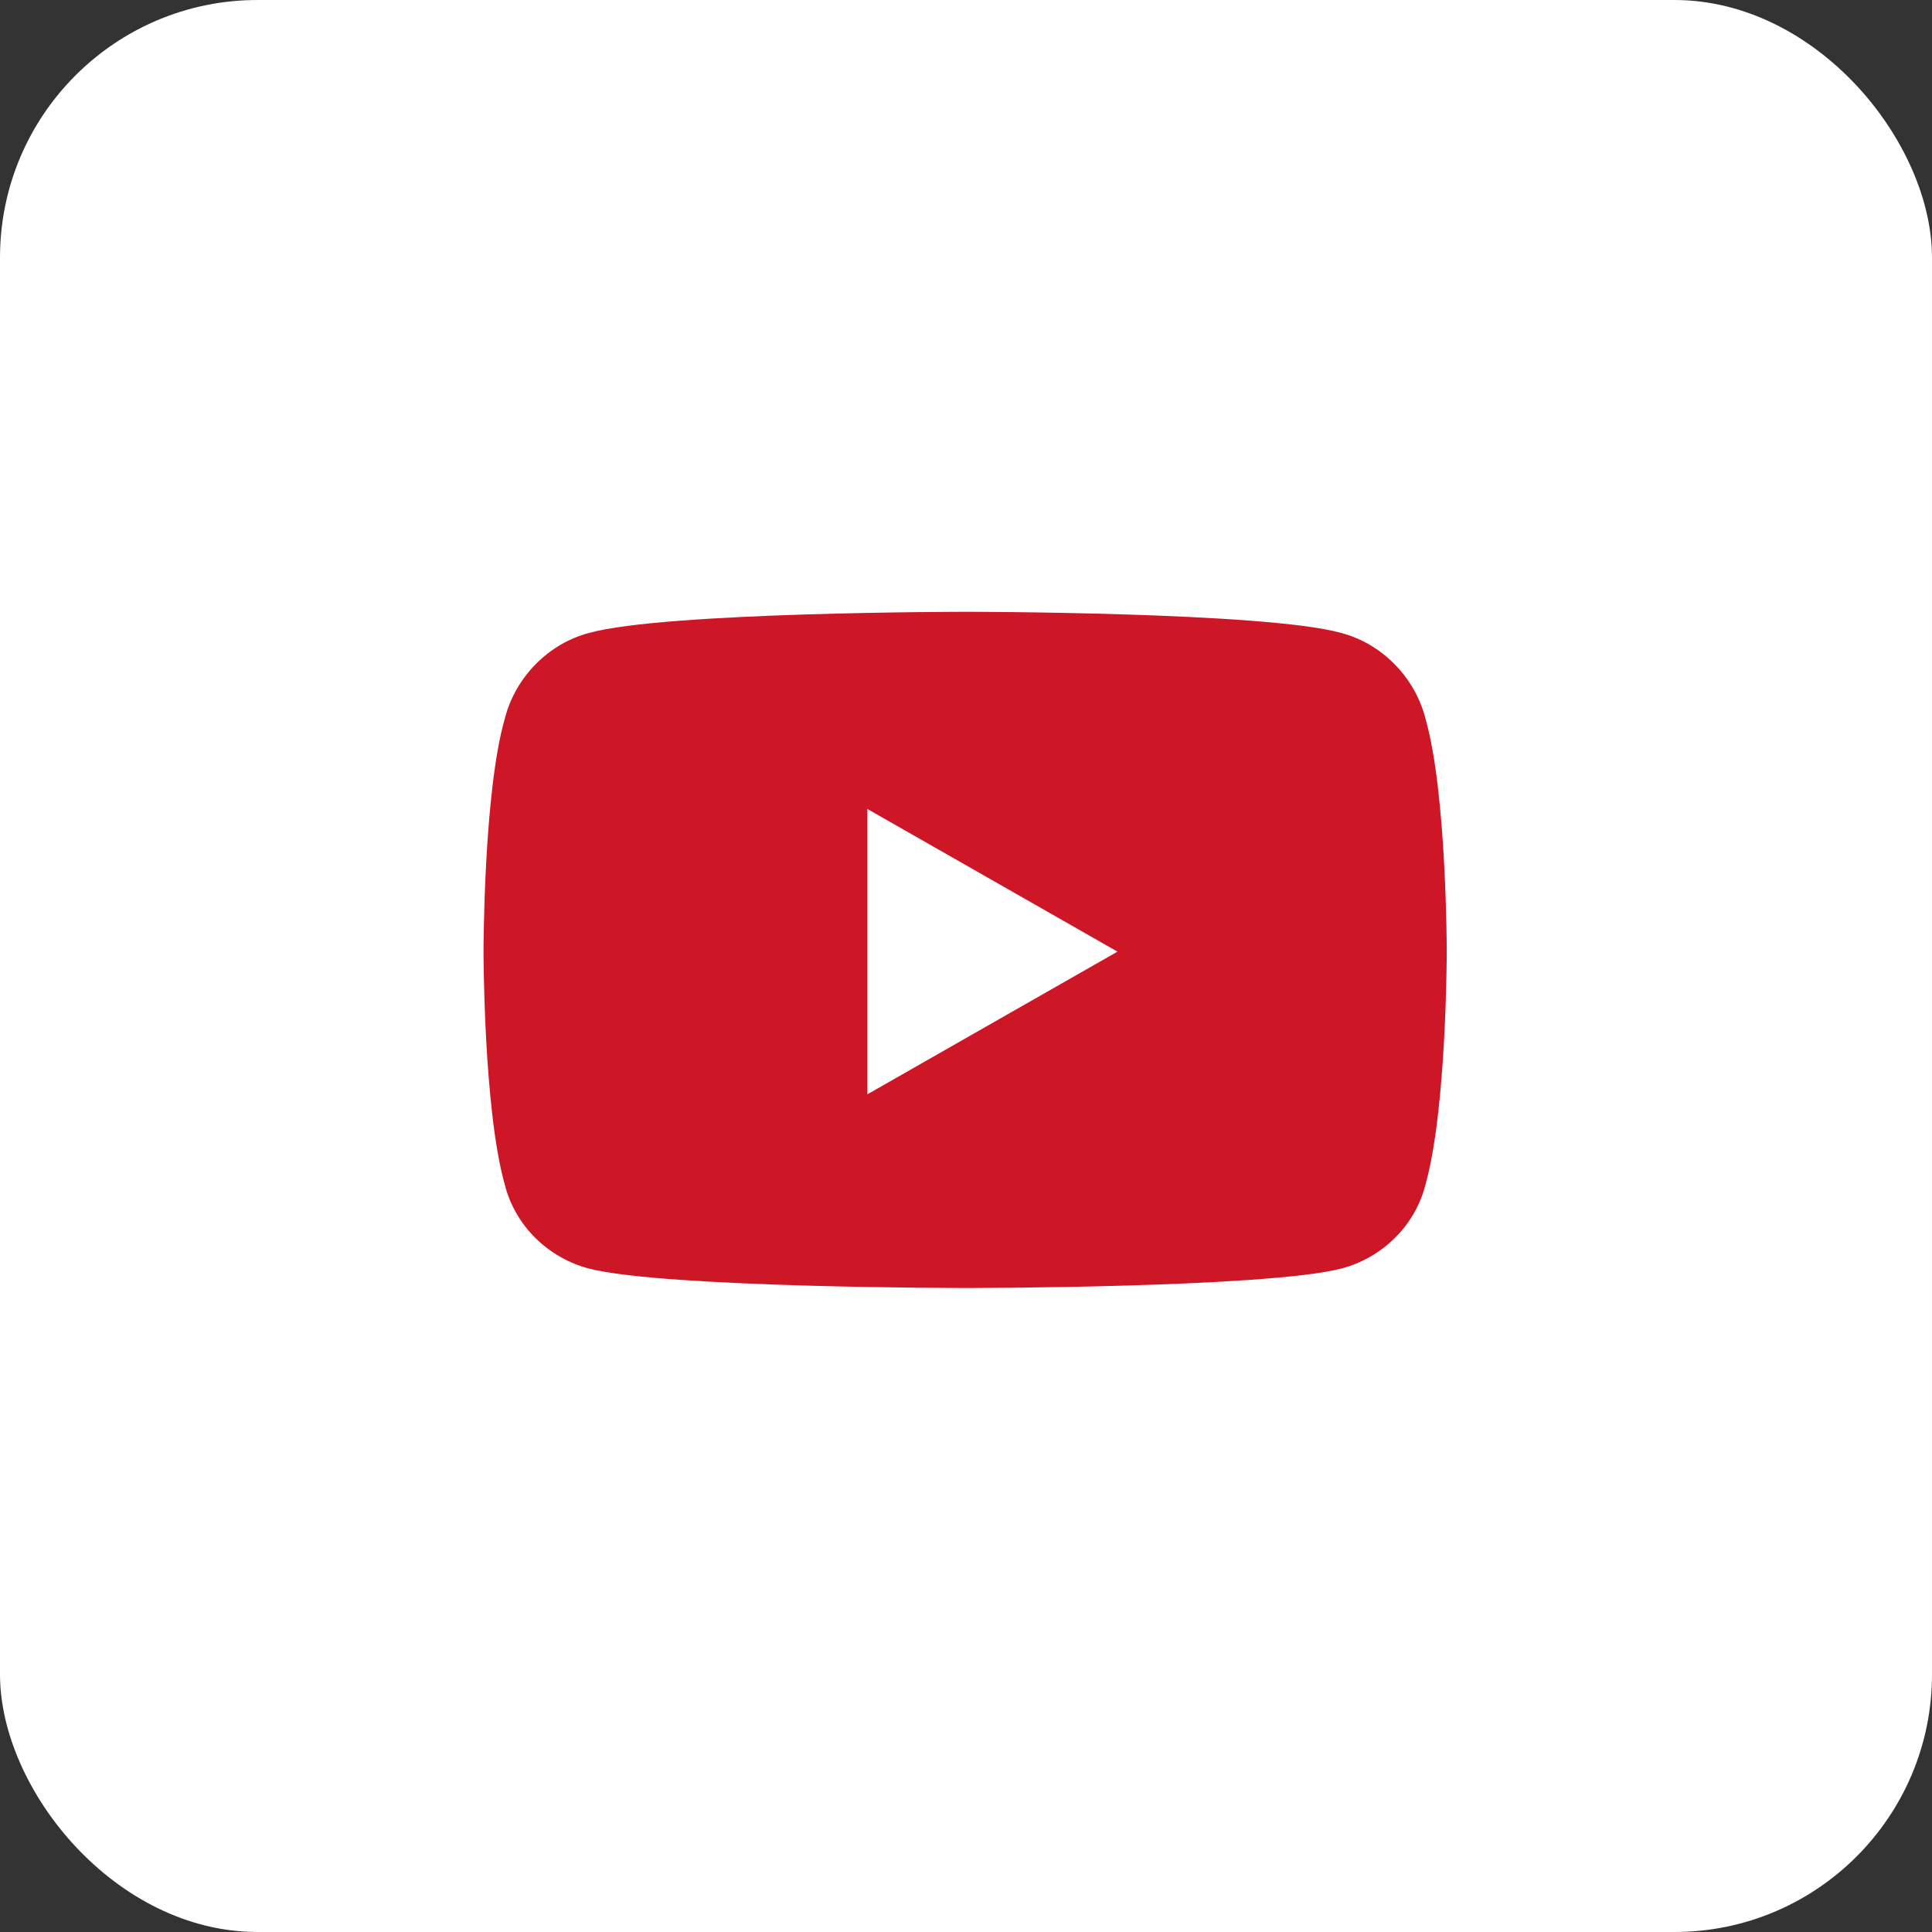
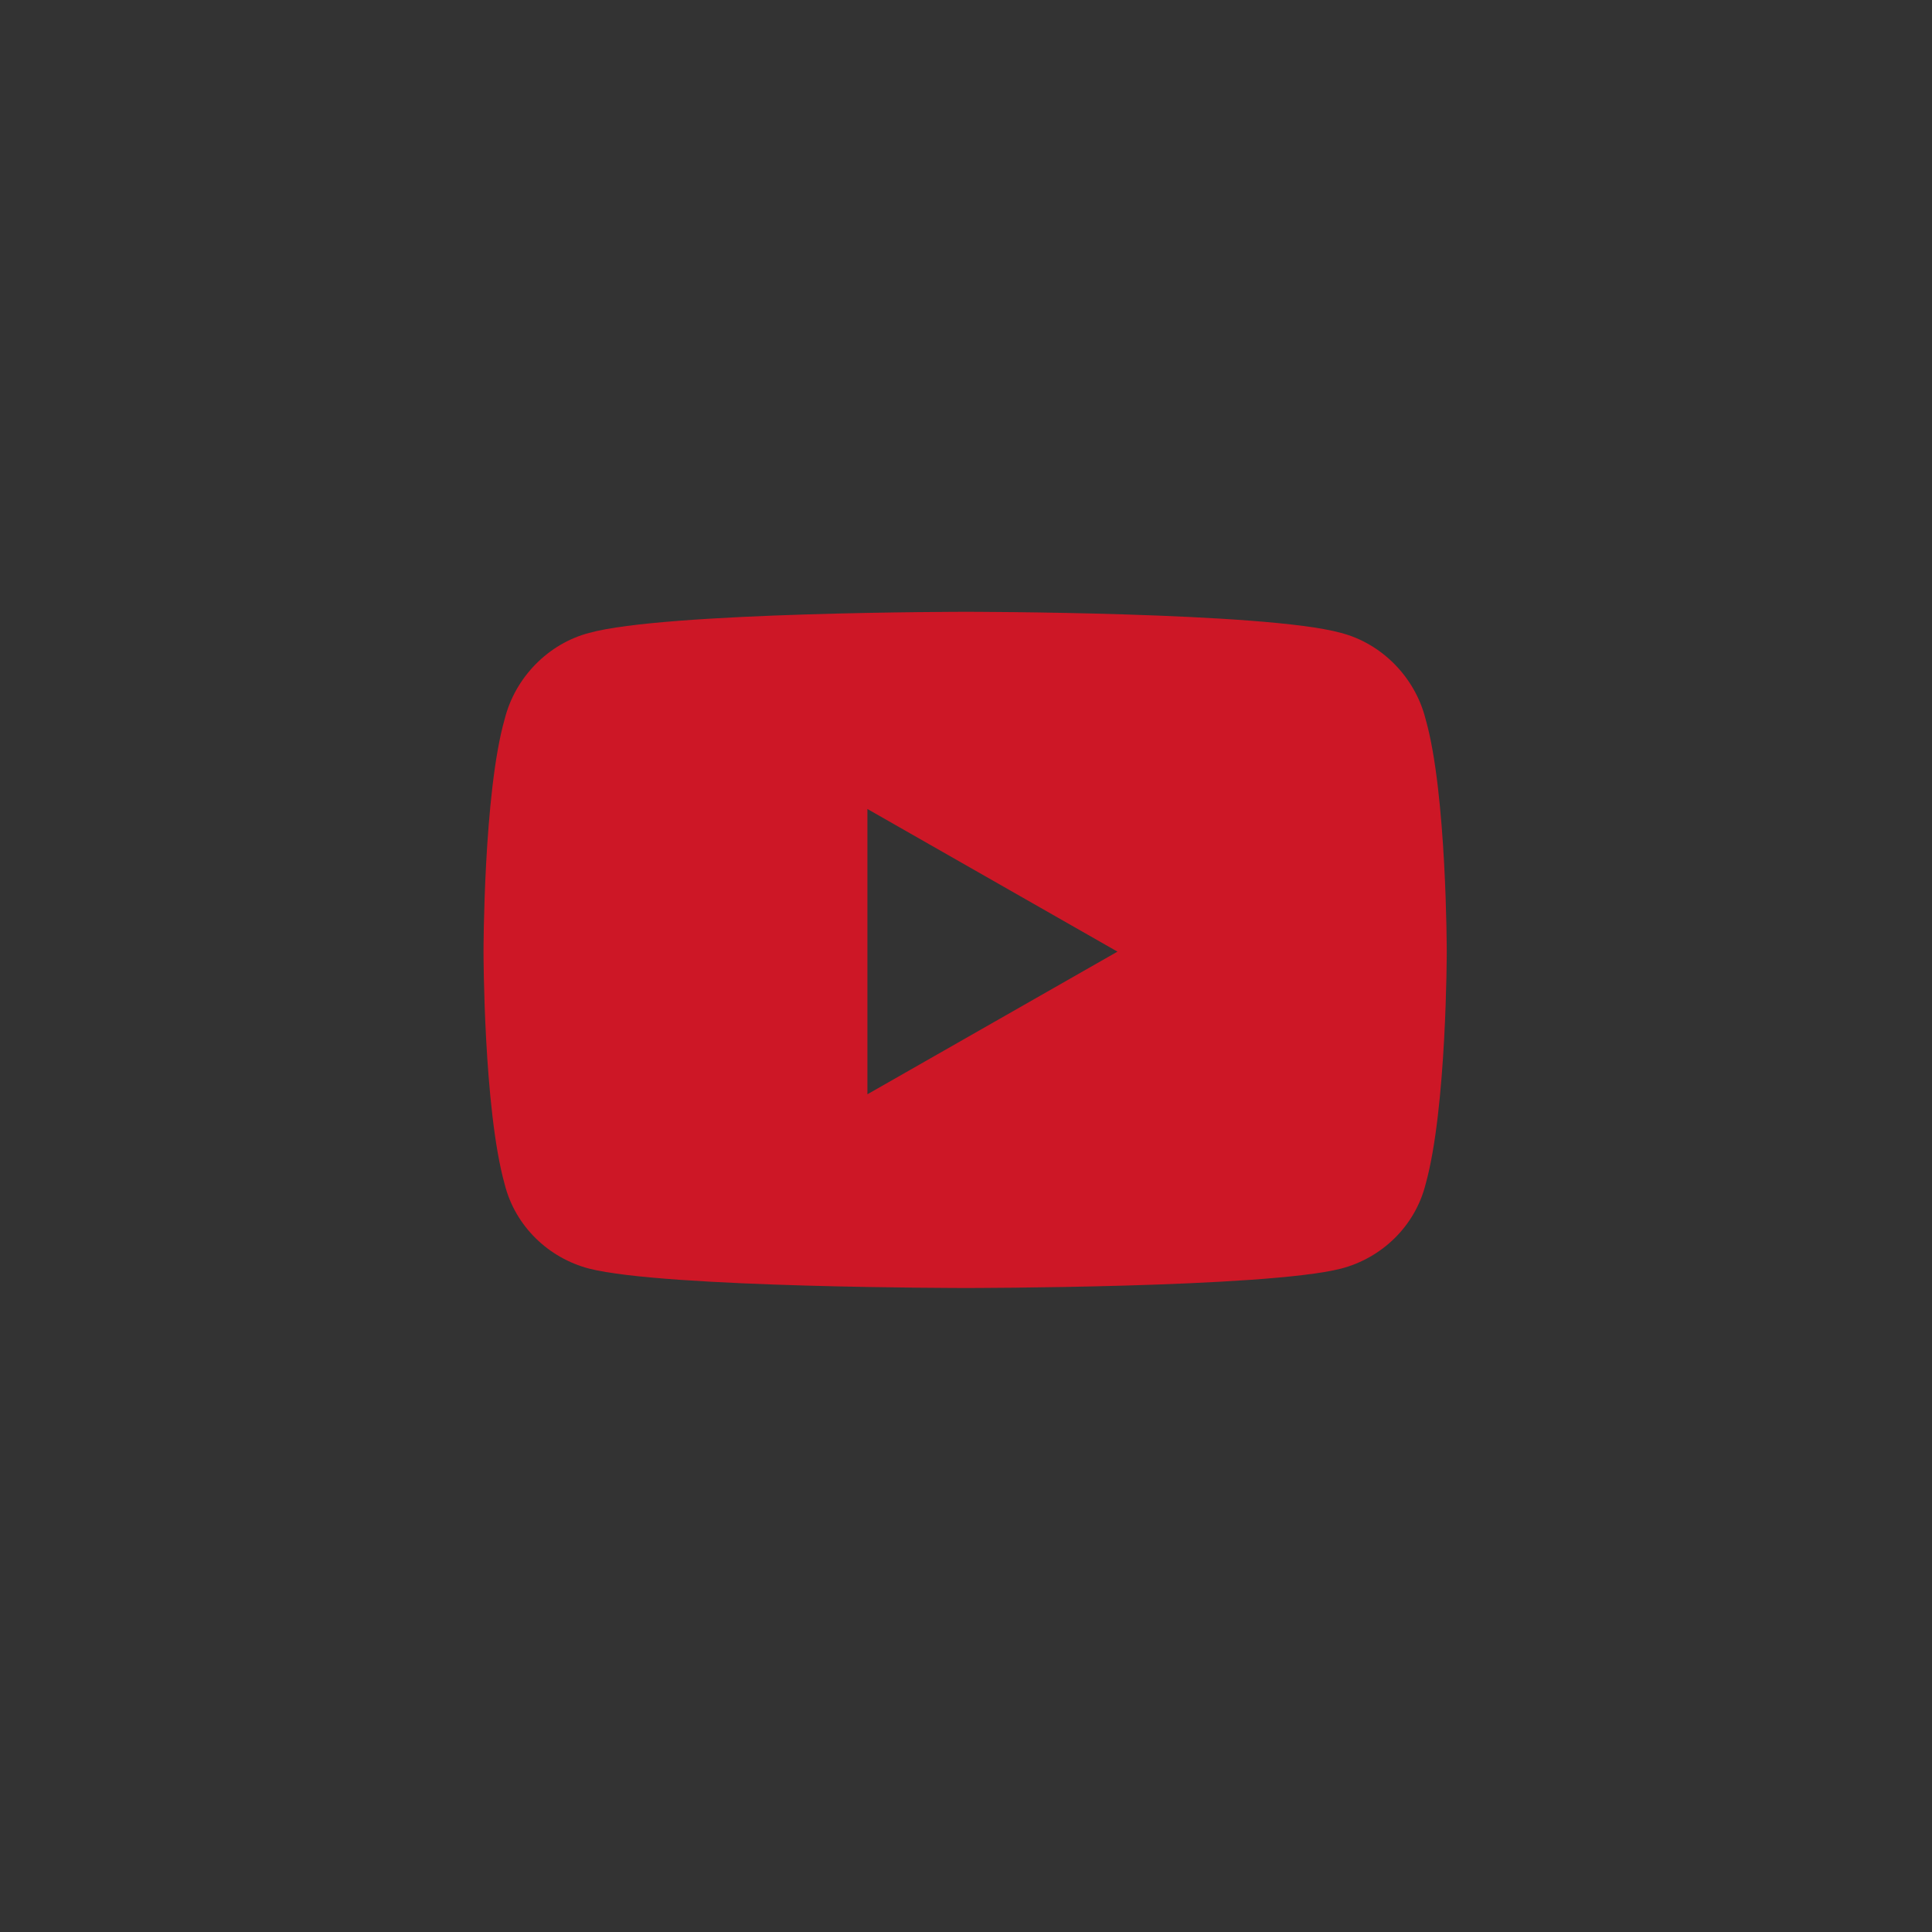
<svg xmlns="http://www.w3.org/2000/svg" width="30" height="30" viewBox="0 0 30 30" fill="none">
  <rect x="0" y="0" width="30" height="30" fill="#333333" stroke="none" />
-   <rect width="30" height="30" rx="4" fill="white" />
  <path d="M22.137 11.168C22.465 12.316 22.465 14.777 22.465 14.777C22.465 14.777 22.465 17.211 22.137 18.387C21.973 19.043 21.453 19.535 20.824 19.699C19.648 20 15 20 15 20C15 20 10.324 20 9.148 19.699C8.52 19.535 8 19.043 7.836 18.387C7.508 17.211 7.508 14.777 7.508 14.777C7.508 14.777 7.508 12.316 7.836 11.168C8 10.512 8.52 9.992 9.148 9.828C10.324 9.5 15 9.5 15 9.5C15 9.5 19.648 9.5 20.824 9.828C21.453 9.992 21.973 10.512 22.137 11.168ZM13.469 16.992L17.352 14.777L13.469 12.562V16.992Z" fill="#CD1726" />
</svg>